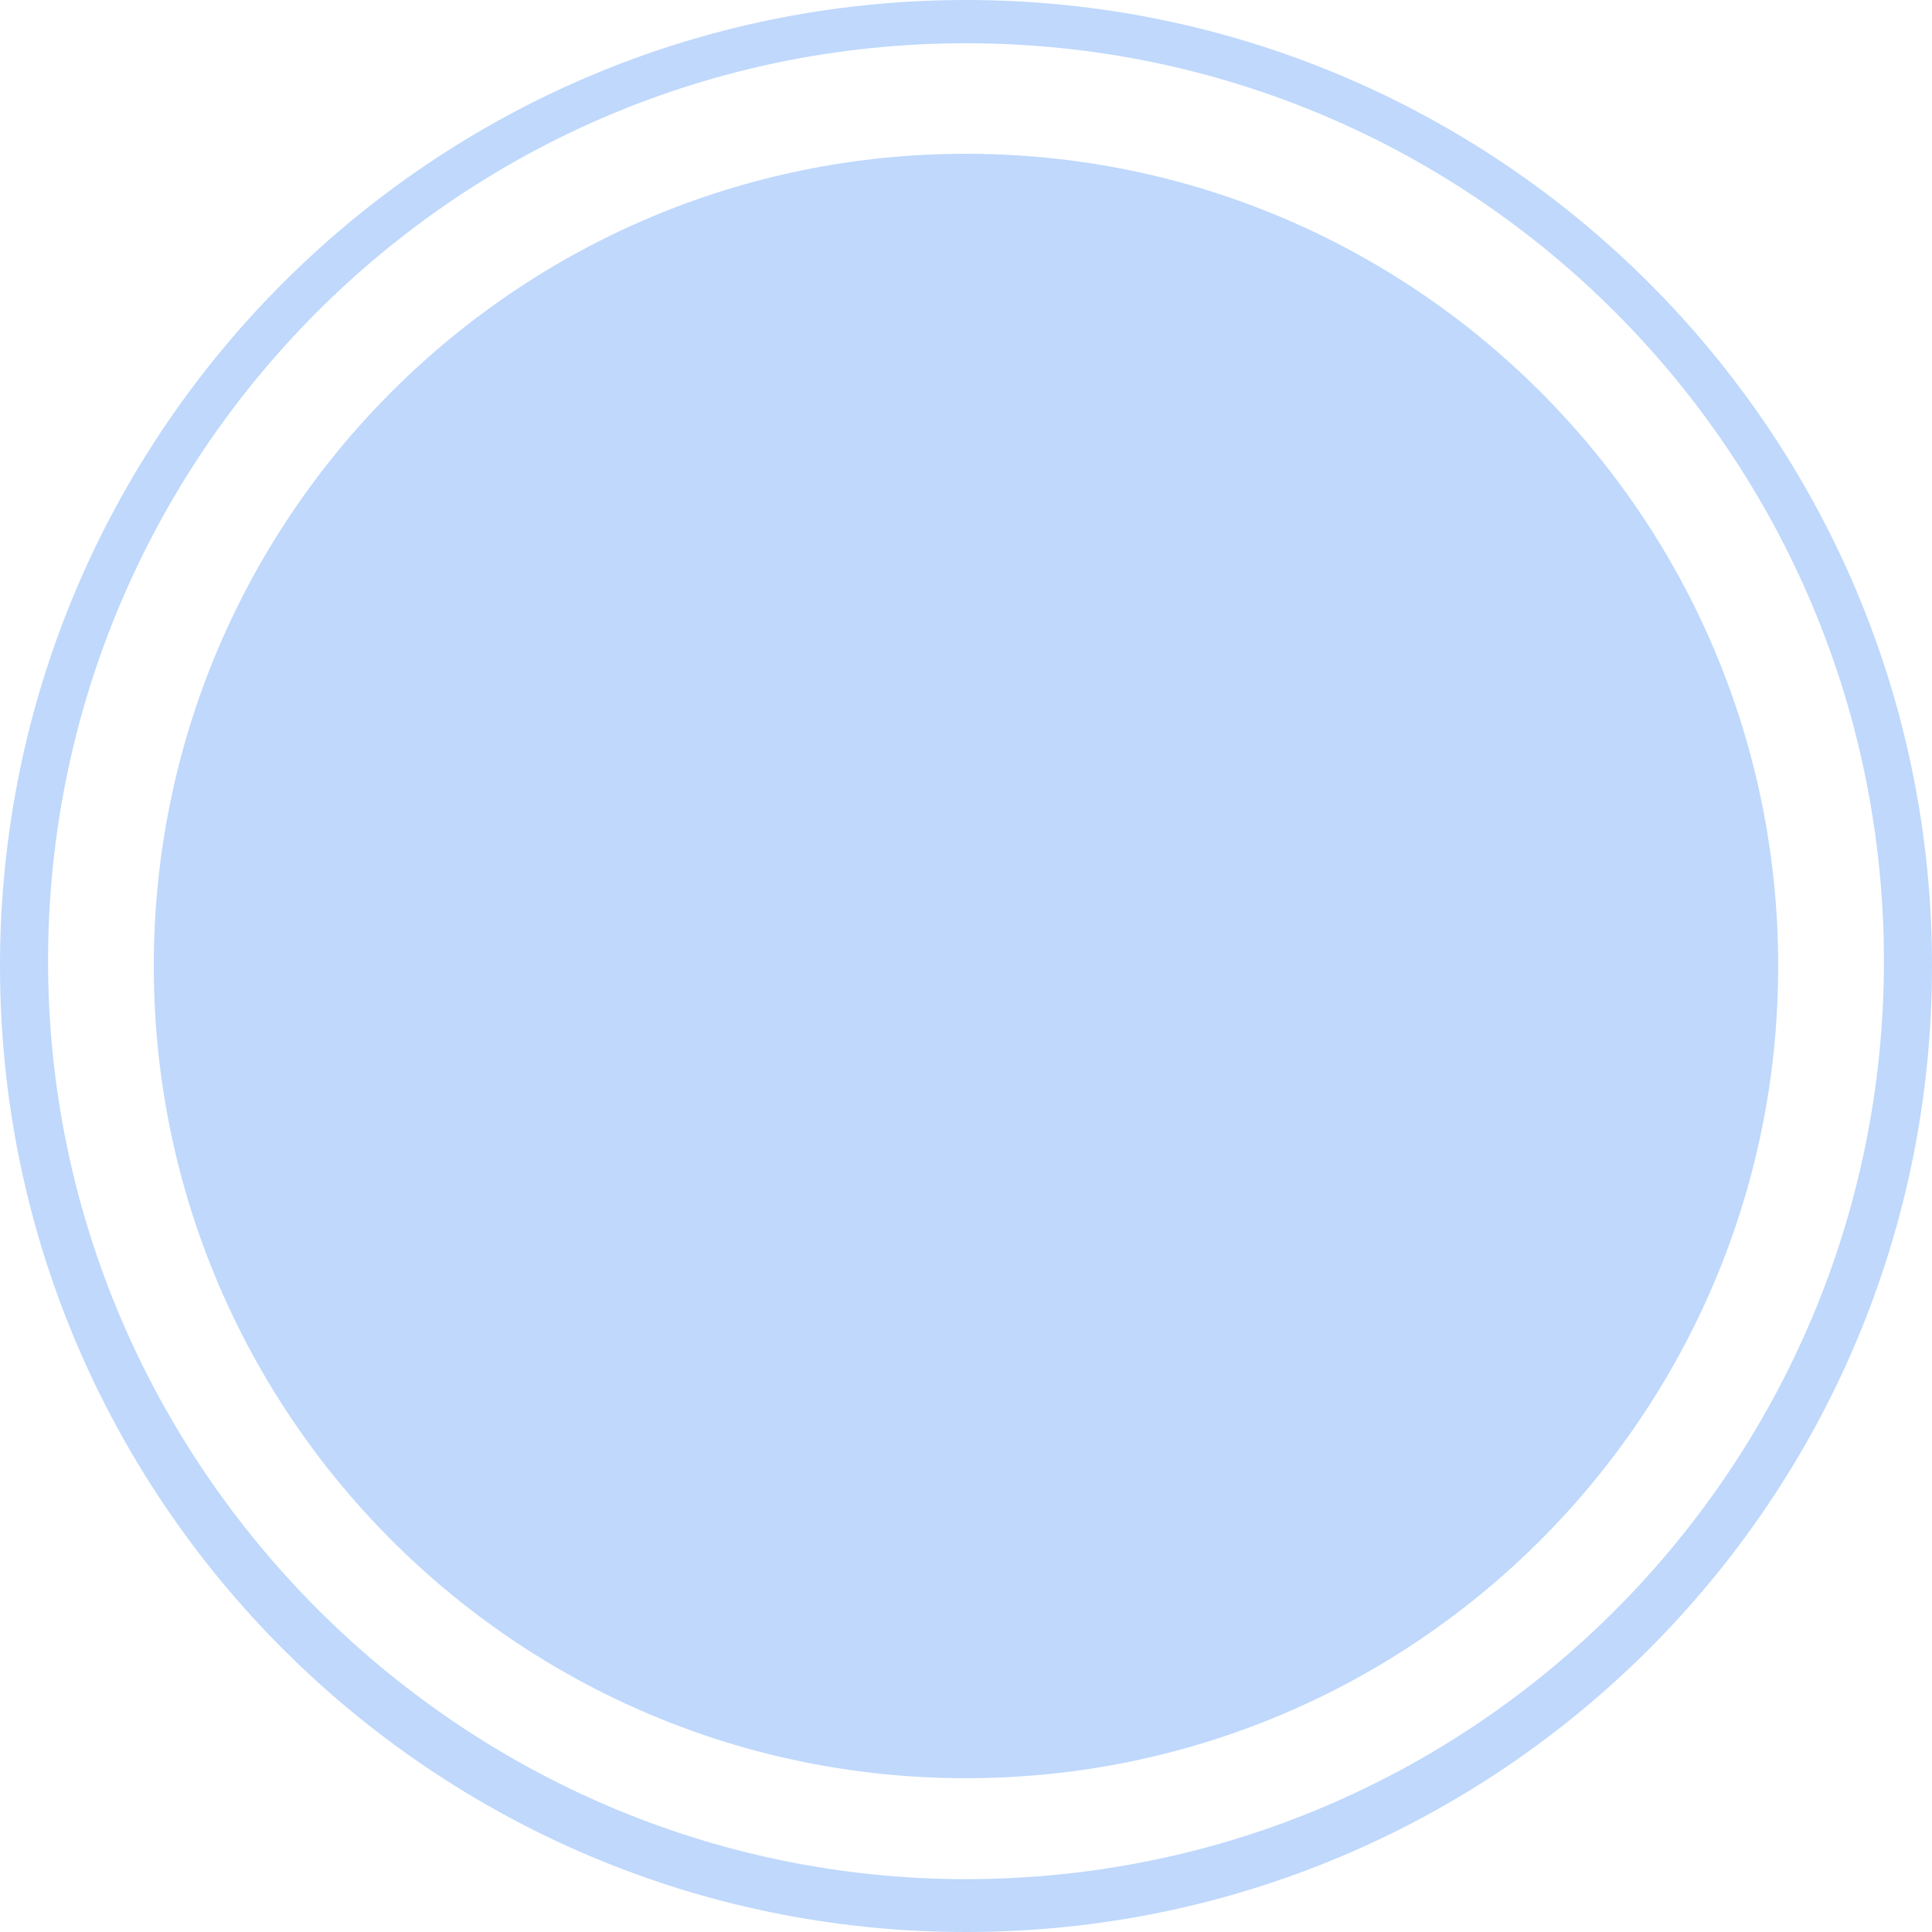
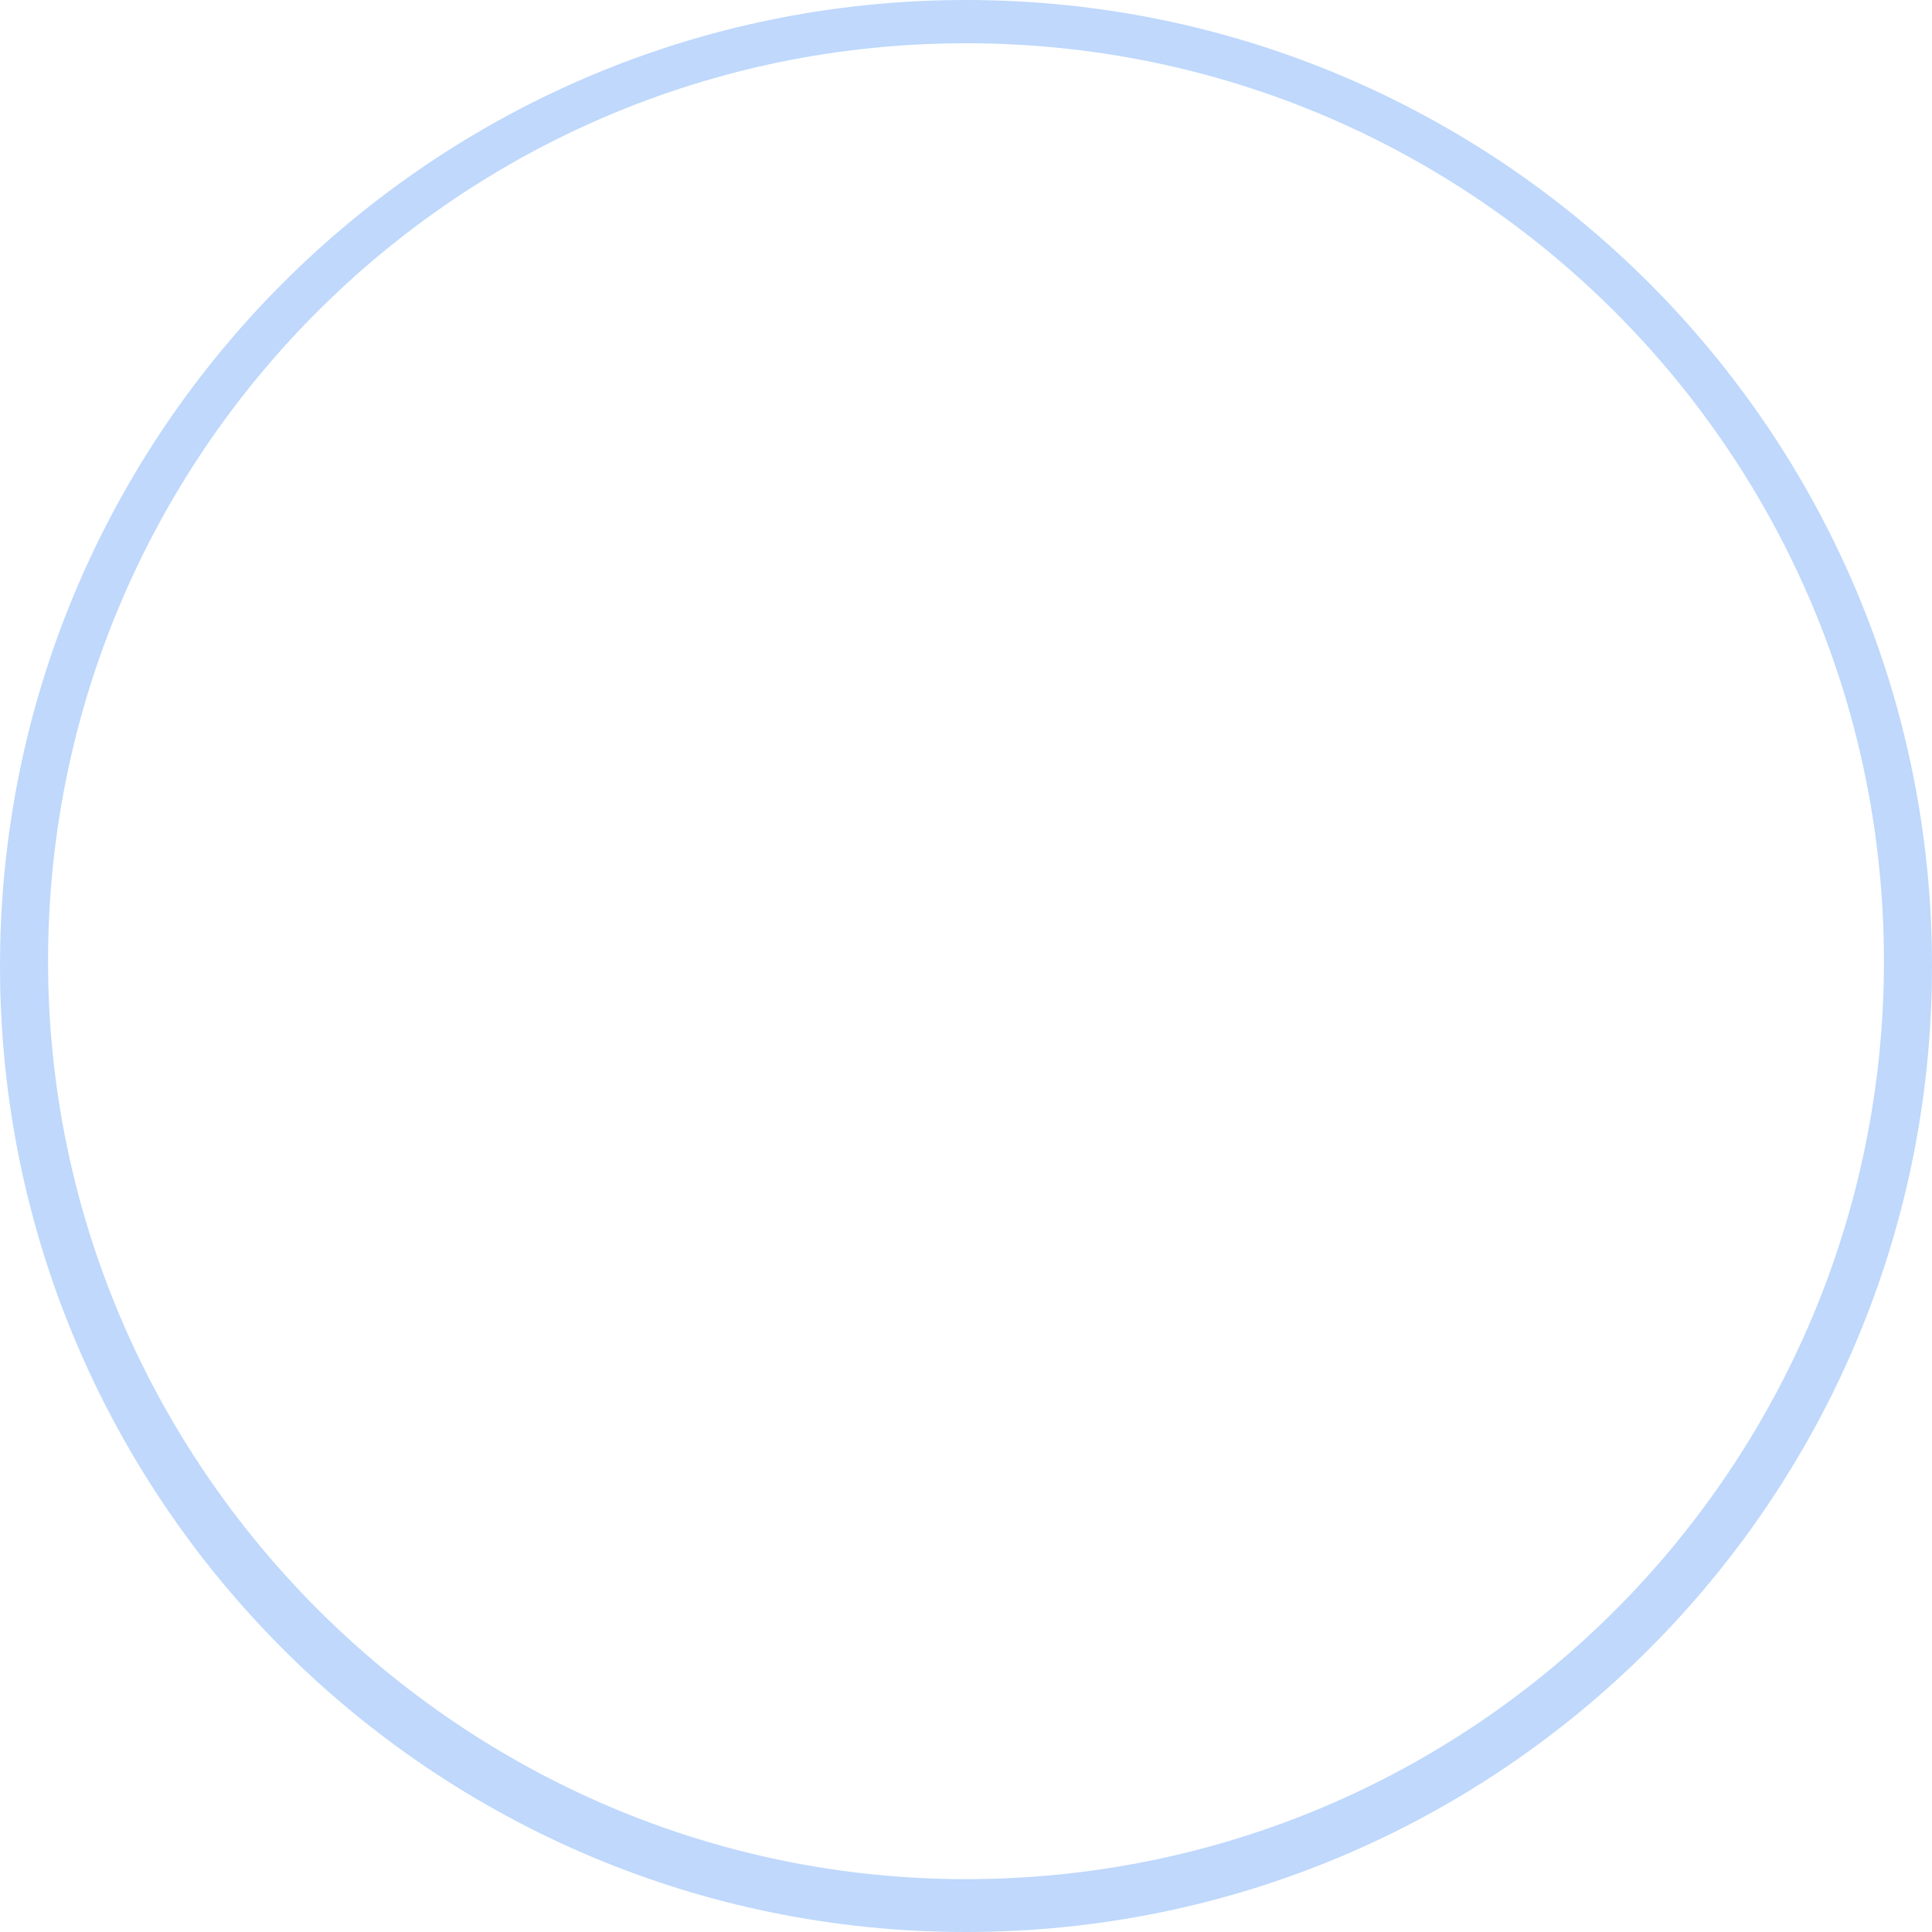
<svg xmlns="http://www.w3.org/2000/svg" width="72" height="72" viewBox="0 0 72 72" fill="none">
  <g opacity="0.6">
-     <path opacity="0.6" d="M36 66.269C52.715 66.269 66.268 52.718 66.268 36C66.268 19.282 52.715 5.731 36 5.731C19.282 5.731 5.731 19.282 5.731 36C5.731 52.718 19.282 66.269 36 66.269Z" fill="#4E95F9" />
    <path opacity="0.6" d="M36 72C16.119 72 0 55.881 0 36C0 16.119 16.119 0 36 0C55.881 0 72 16.119 72 36C72 55.881 55.881 72 36 72ZM36 1.612C17.015 1.612 1.791 17.015 1.791 35.821C1.791 54.627 17.194 70.03 36 70.03C54.985 70.03 70.209 54.627 70.209 35.821C70.209 17.015 54.985 1.612 36 1.612Z" fill="#4E95F9" />
  </g>
</svg>